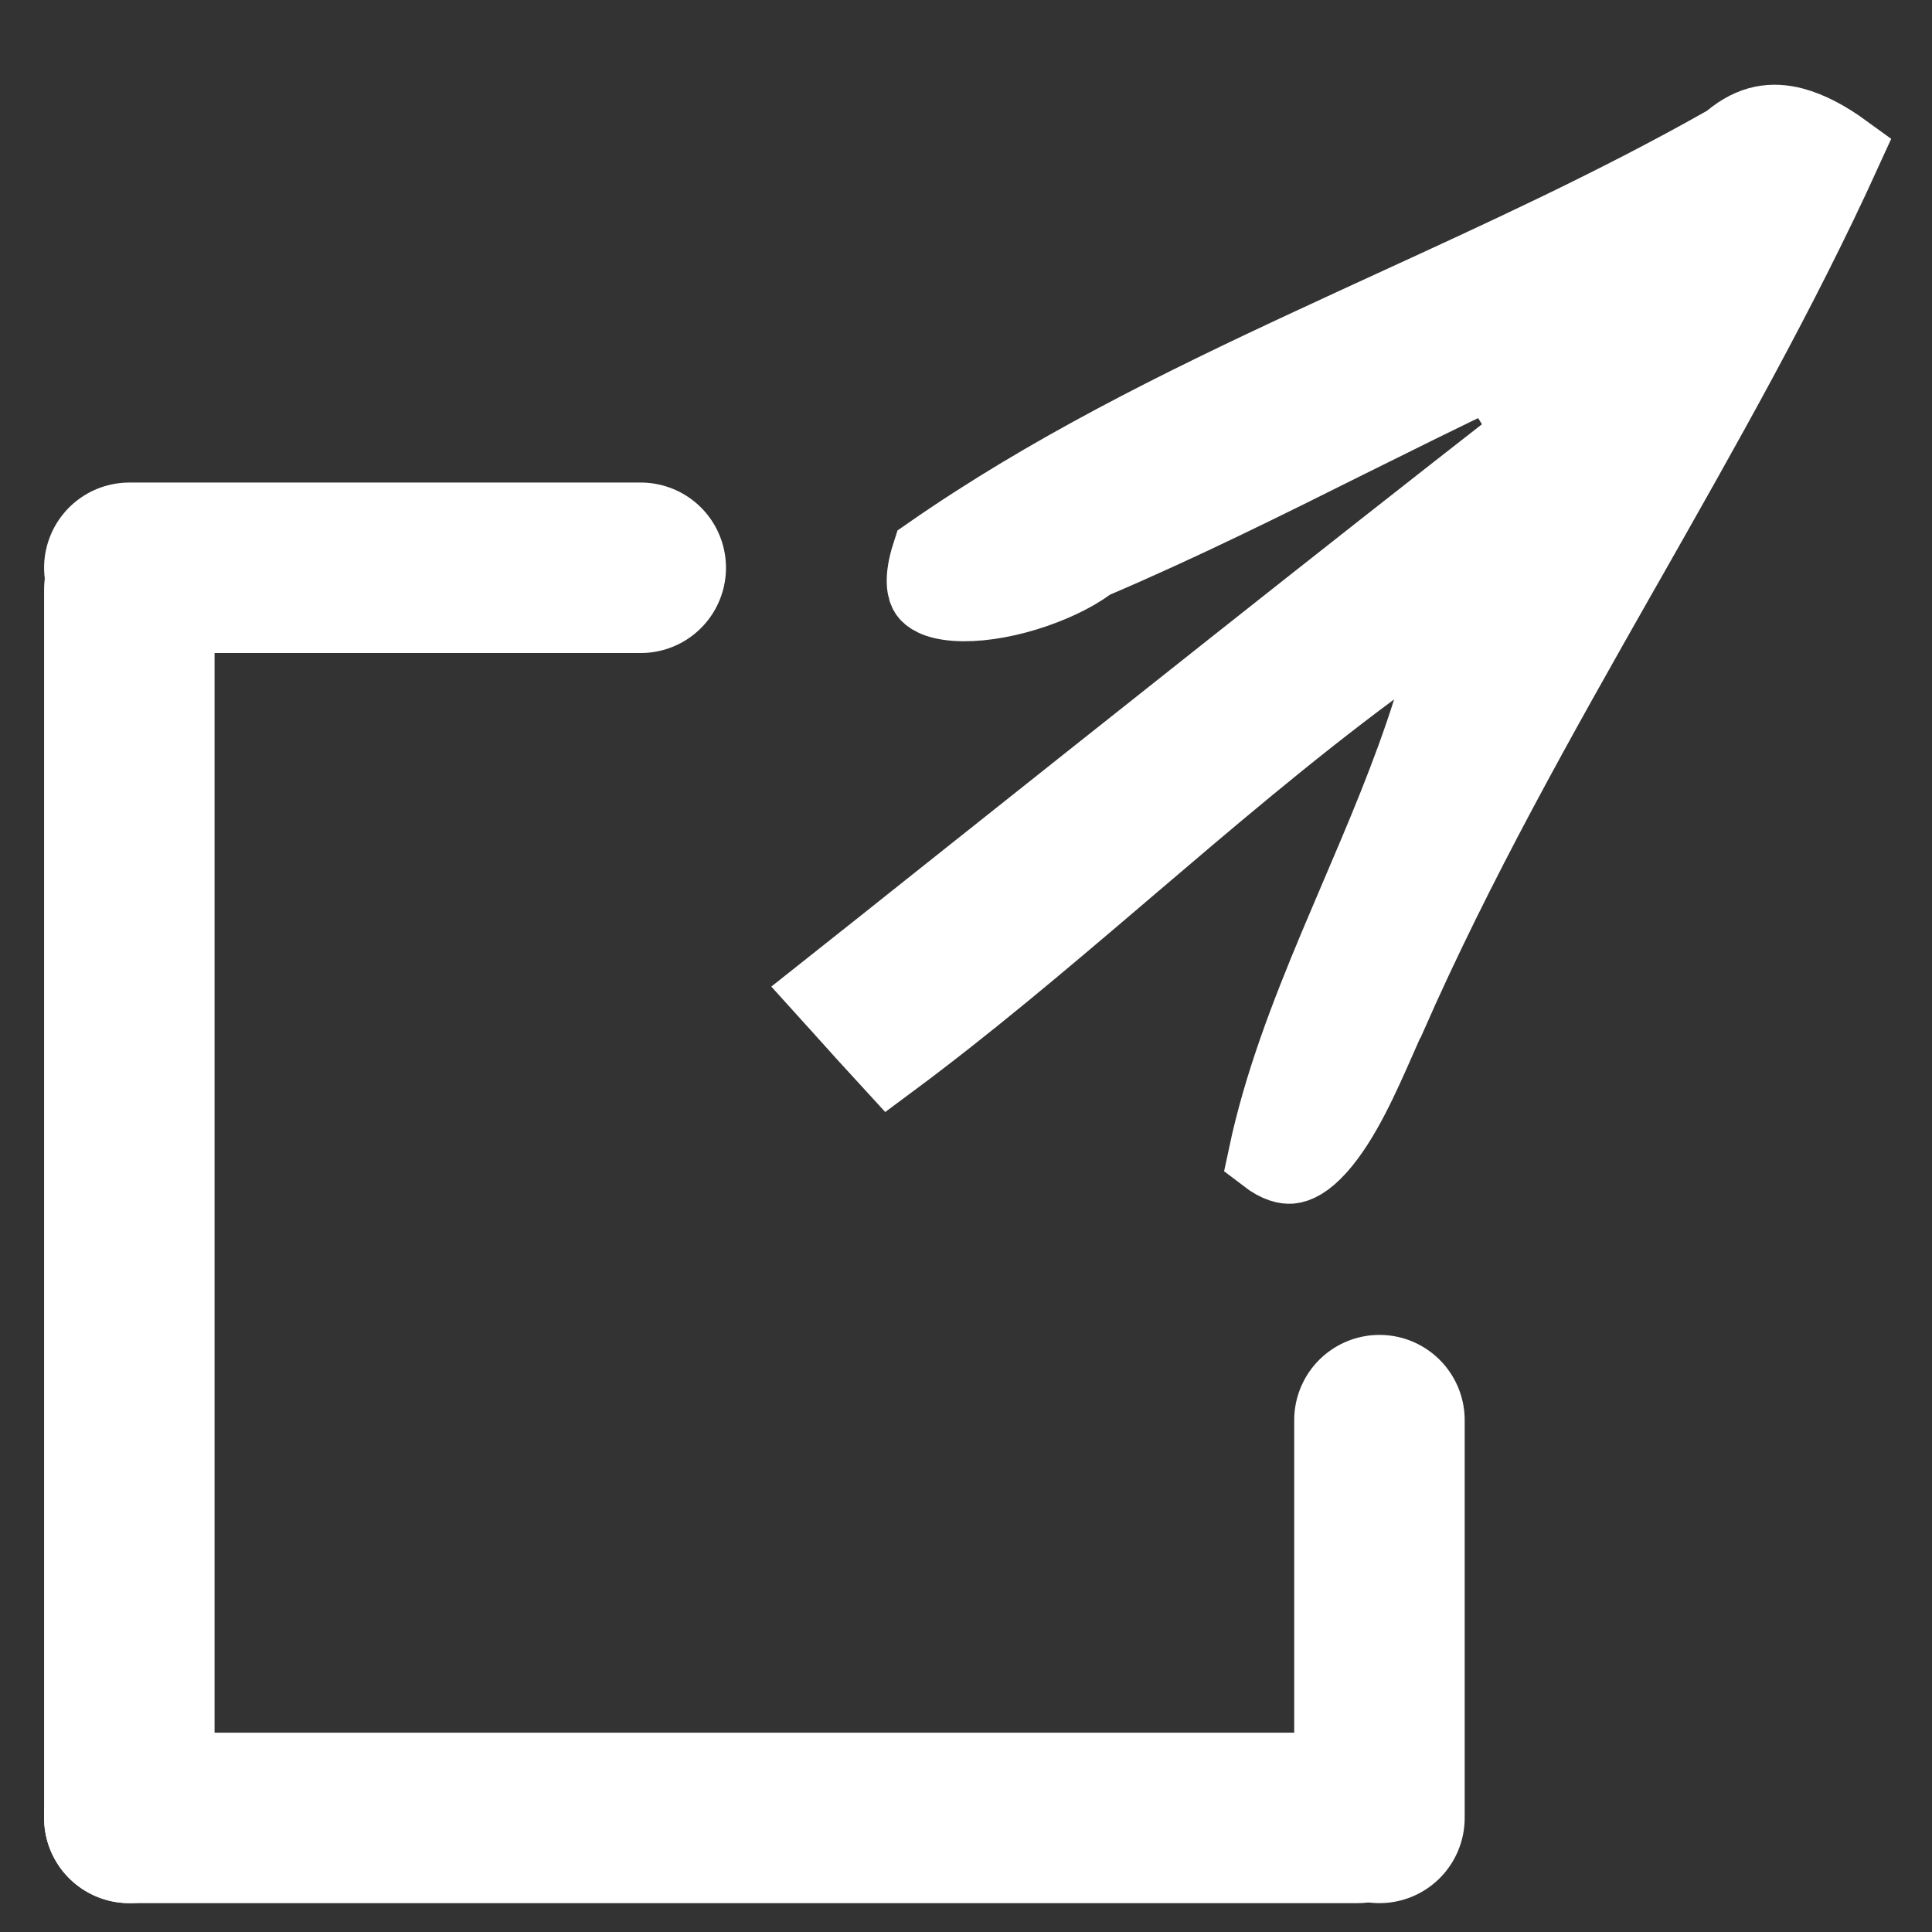
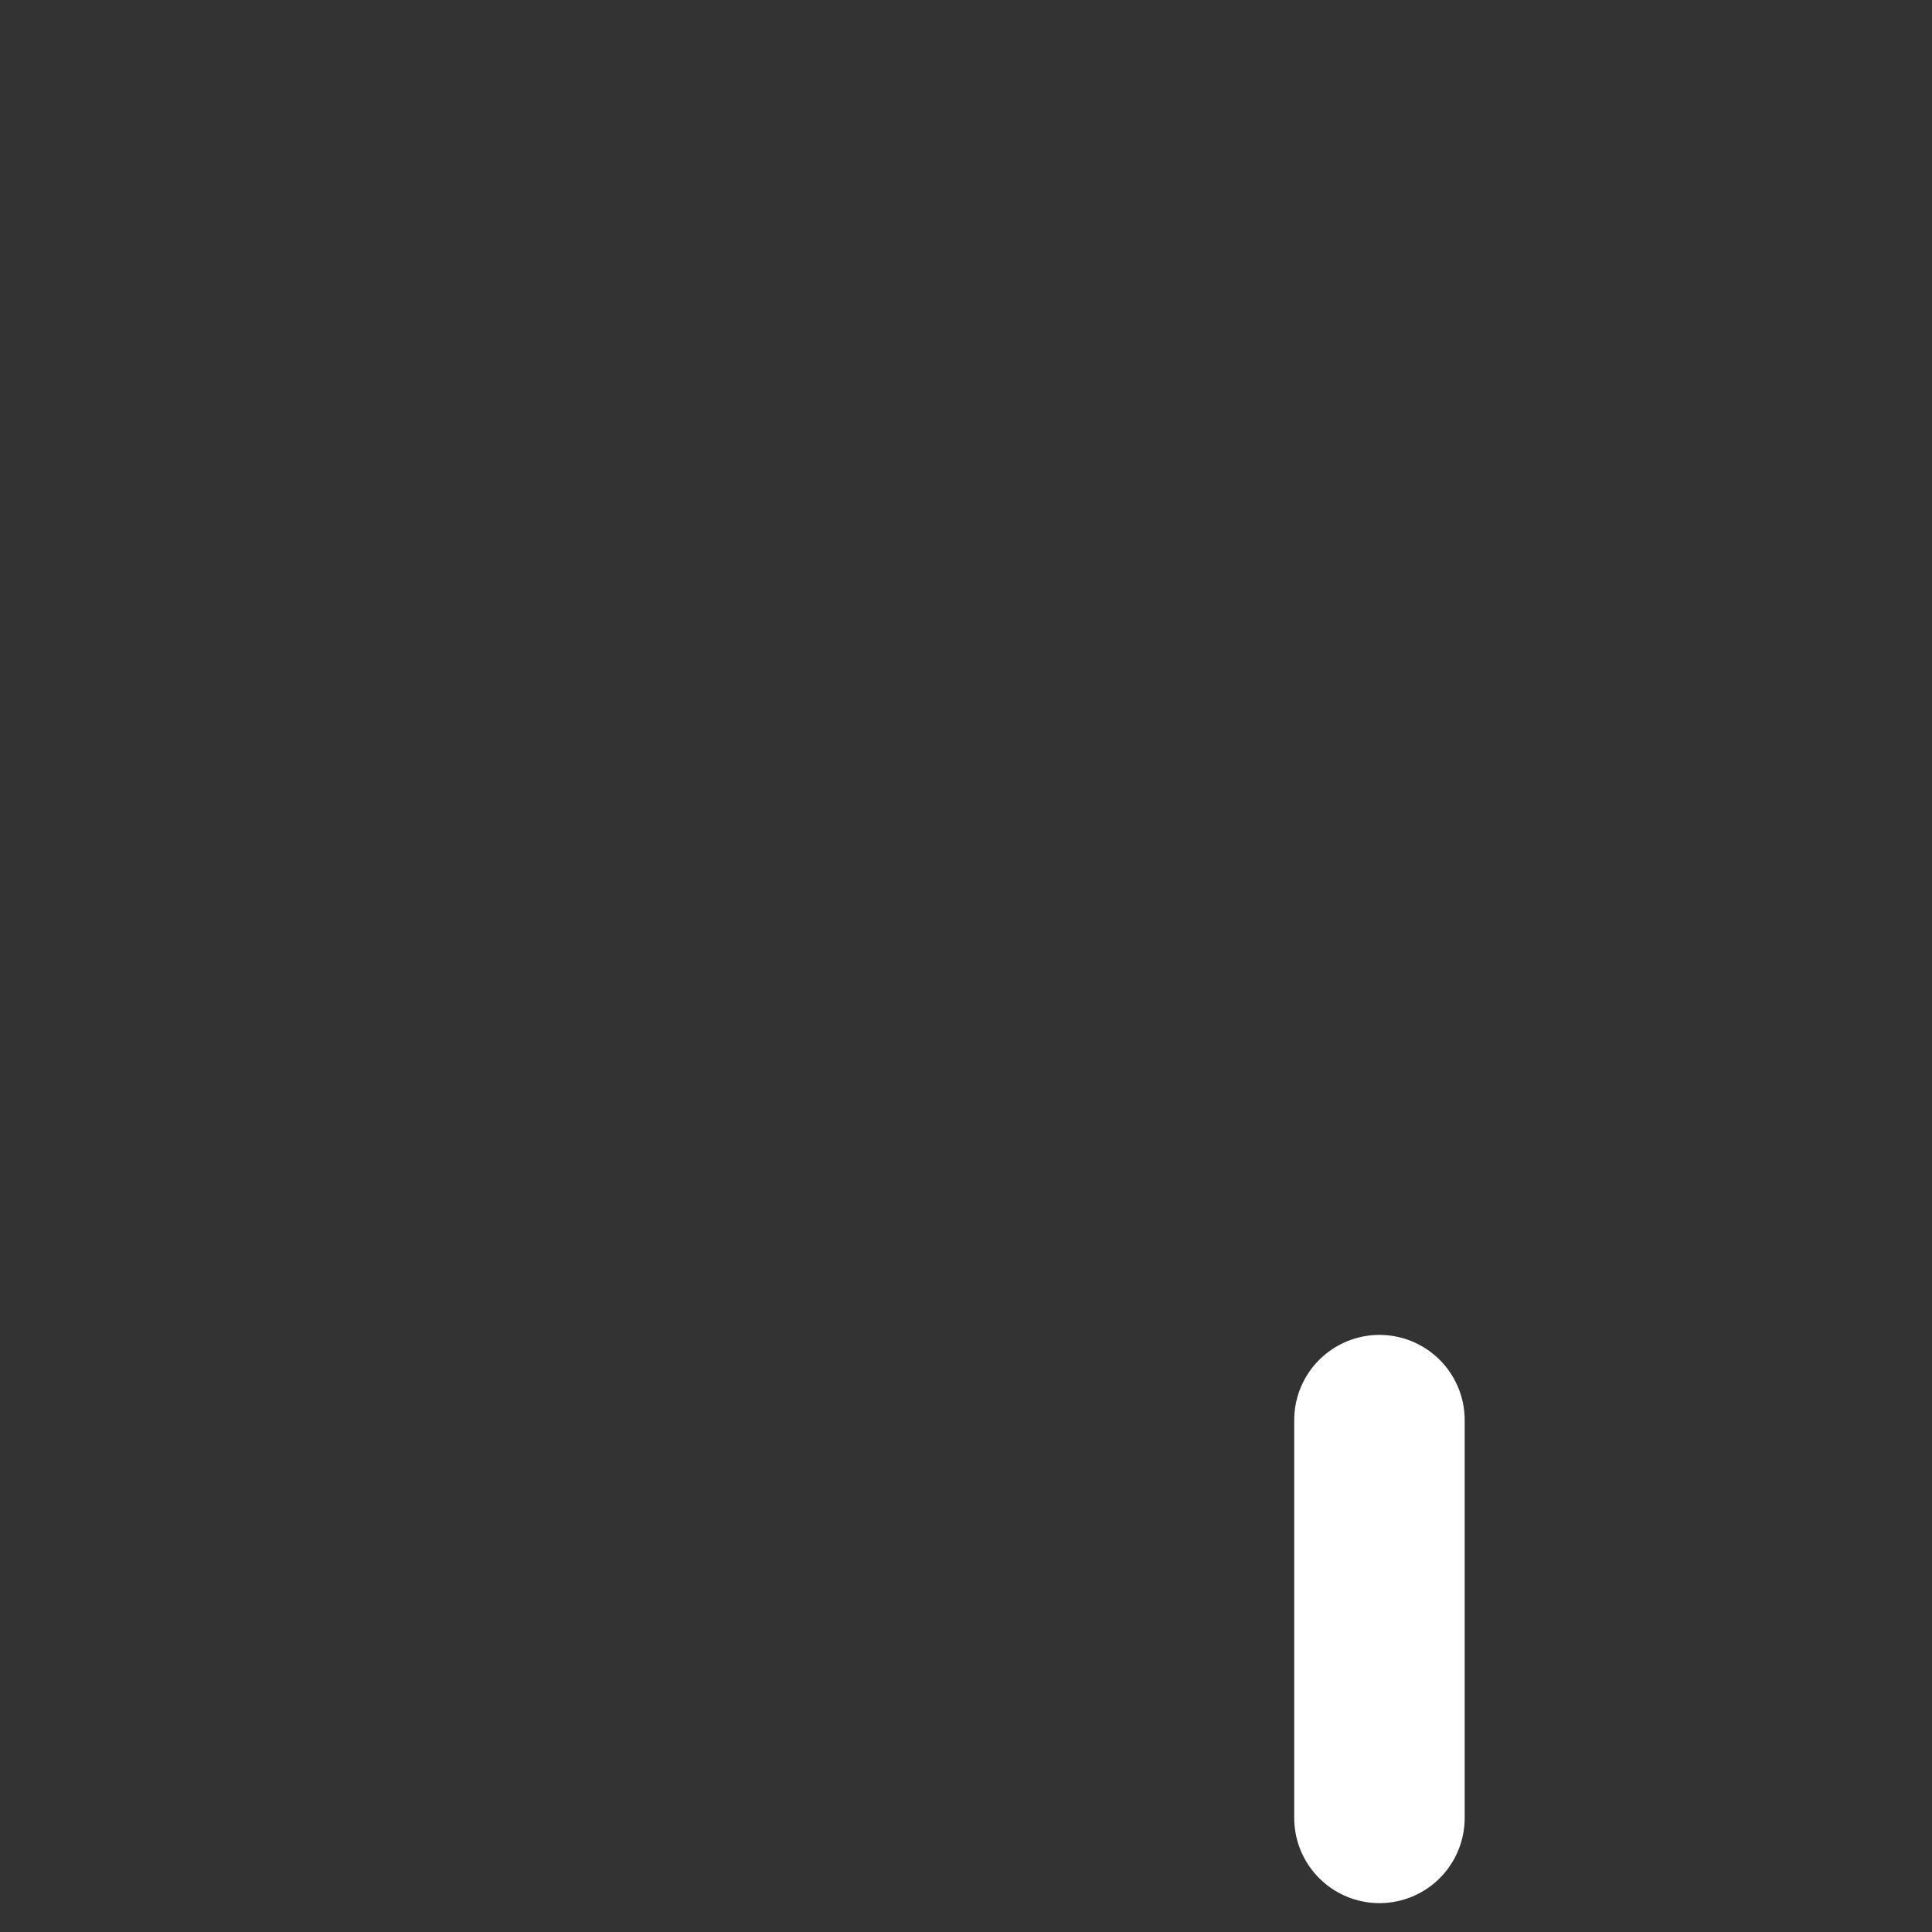
<svg xmlns="http://www.w3.org/2000/svg" width="17" height="17" viewBox="0 0 17 17" fill="none">
  <rect x="0" y="0" width="17" height="17" fill="#333333" stroke="none" />
-   <path d="M11.758 8.33C11.5 8.946 11.269 9.548 11.137 10.171C11.249 10.257 11.32 10.264 11.354 10.262C11.408 10.258 11.492 10.222 11.607 10.093C11.817 9.856 11.984 9.478 12.13 9.146C12.149 9.103 12.168 9.06 12.186 9.019L12.212 8.962L12.216 8.957C12.815 7.591 13.548 6.297 14.272 5.021L14.302 4.969C14.987 3.762 15.664 2.571 16.229 1.33C16.075 1.218 15.923 1.136 15.779 1.098C15.598 1.051 15.421 1.07 15.228 1.231L15.205 1.25L15.179 1.264C14.23 1.801 13.232 2.258 12.249 2.709C12.014 2.817 11.779 2.925 11.547 3.033C10.366 3.581 9.22 4.149 8.177 4.875C8.102 5.107 8.141 5.196 8.155 5.217C8.171 5.243 8.23 5.297 8.411 5.31C8.583 5.322 8.803 5.291 9.025 5.223C9.247 5.155 9.444 5.06 9.573 4.966L9.604 4.944L9.638 4.929C10.394 4.606 11.118 4.246 11.851 3.88C12.272 3.671 12.696 3.46 13.131 3.253L13.476 3.811C11.731 5.172 9.998 6.551 8.262 7.931C7.931 8.195 7.6 8.458 7.268 8.721C7.306 8.763 7.343 8.805 7.381 8.846C7.531 9.013 7.68 9.179 7.831 9.343C8.513 8.837 9.163 8.286 9.82 7.726C9.856 7.695 9.893 7.664 9.93 7.632C10.623 7.041 11.326 6.441 12.072 5.888L12.892 5.28L12.582 6.253C12.402 6.822 12.165 7.375 11.936 7.911C11.876 8.052 11.816 8.192 11.758 8.33Z" fill="white" stroke="white" stroke-width="0.66" />
-   <line x1="1.138" y1="5.188" x2="1.138" y2="15.996" stroke="white" stroke-width="1.5" stroke-linecap="round" />
-   <line x1="1.138" y1="4.996" x2="5.638" y2="4.996" stroke="white" stroke-width="1.5" stroke-linecap="round" />
  <line x1="12.138" y1="12.496" x2="12.138" y2="15.996" stroke="white" stroke-width="1.5" stroke-linecap="round" />
-   <line x1="1.138" y1="15.996" x2="11.945" y2="15.996" stroke="white" stroke-width="1.5" stroke-linecap="round" />
</svg>